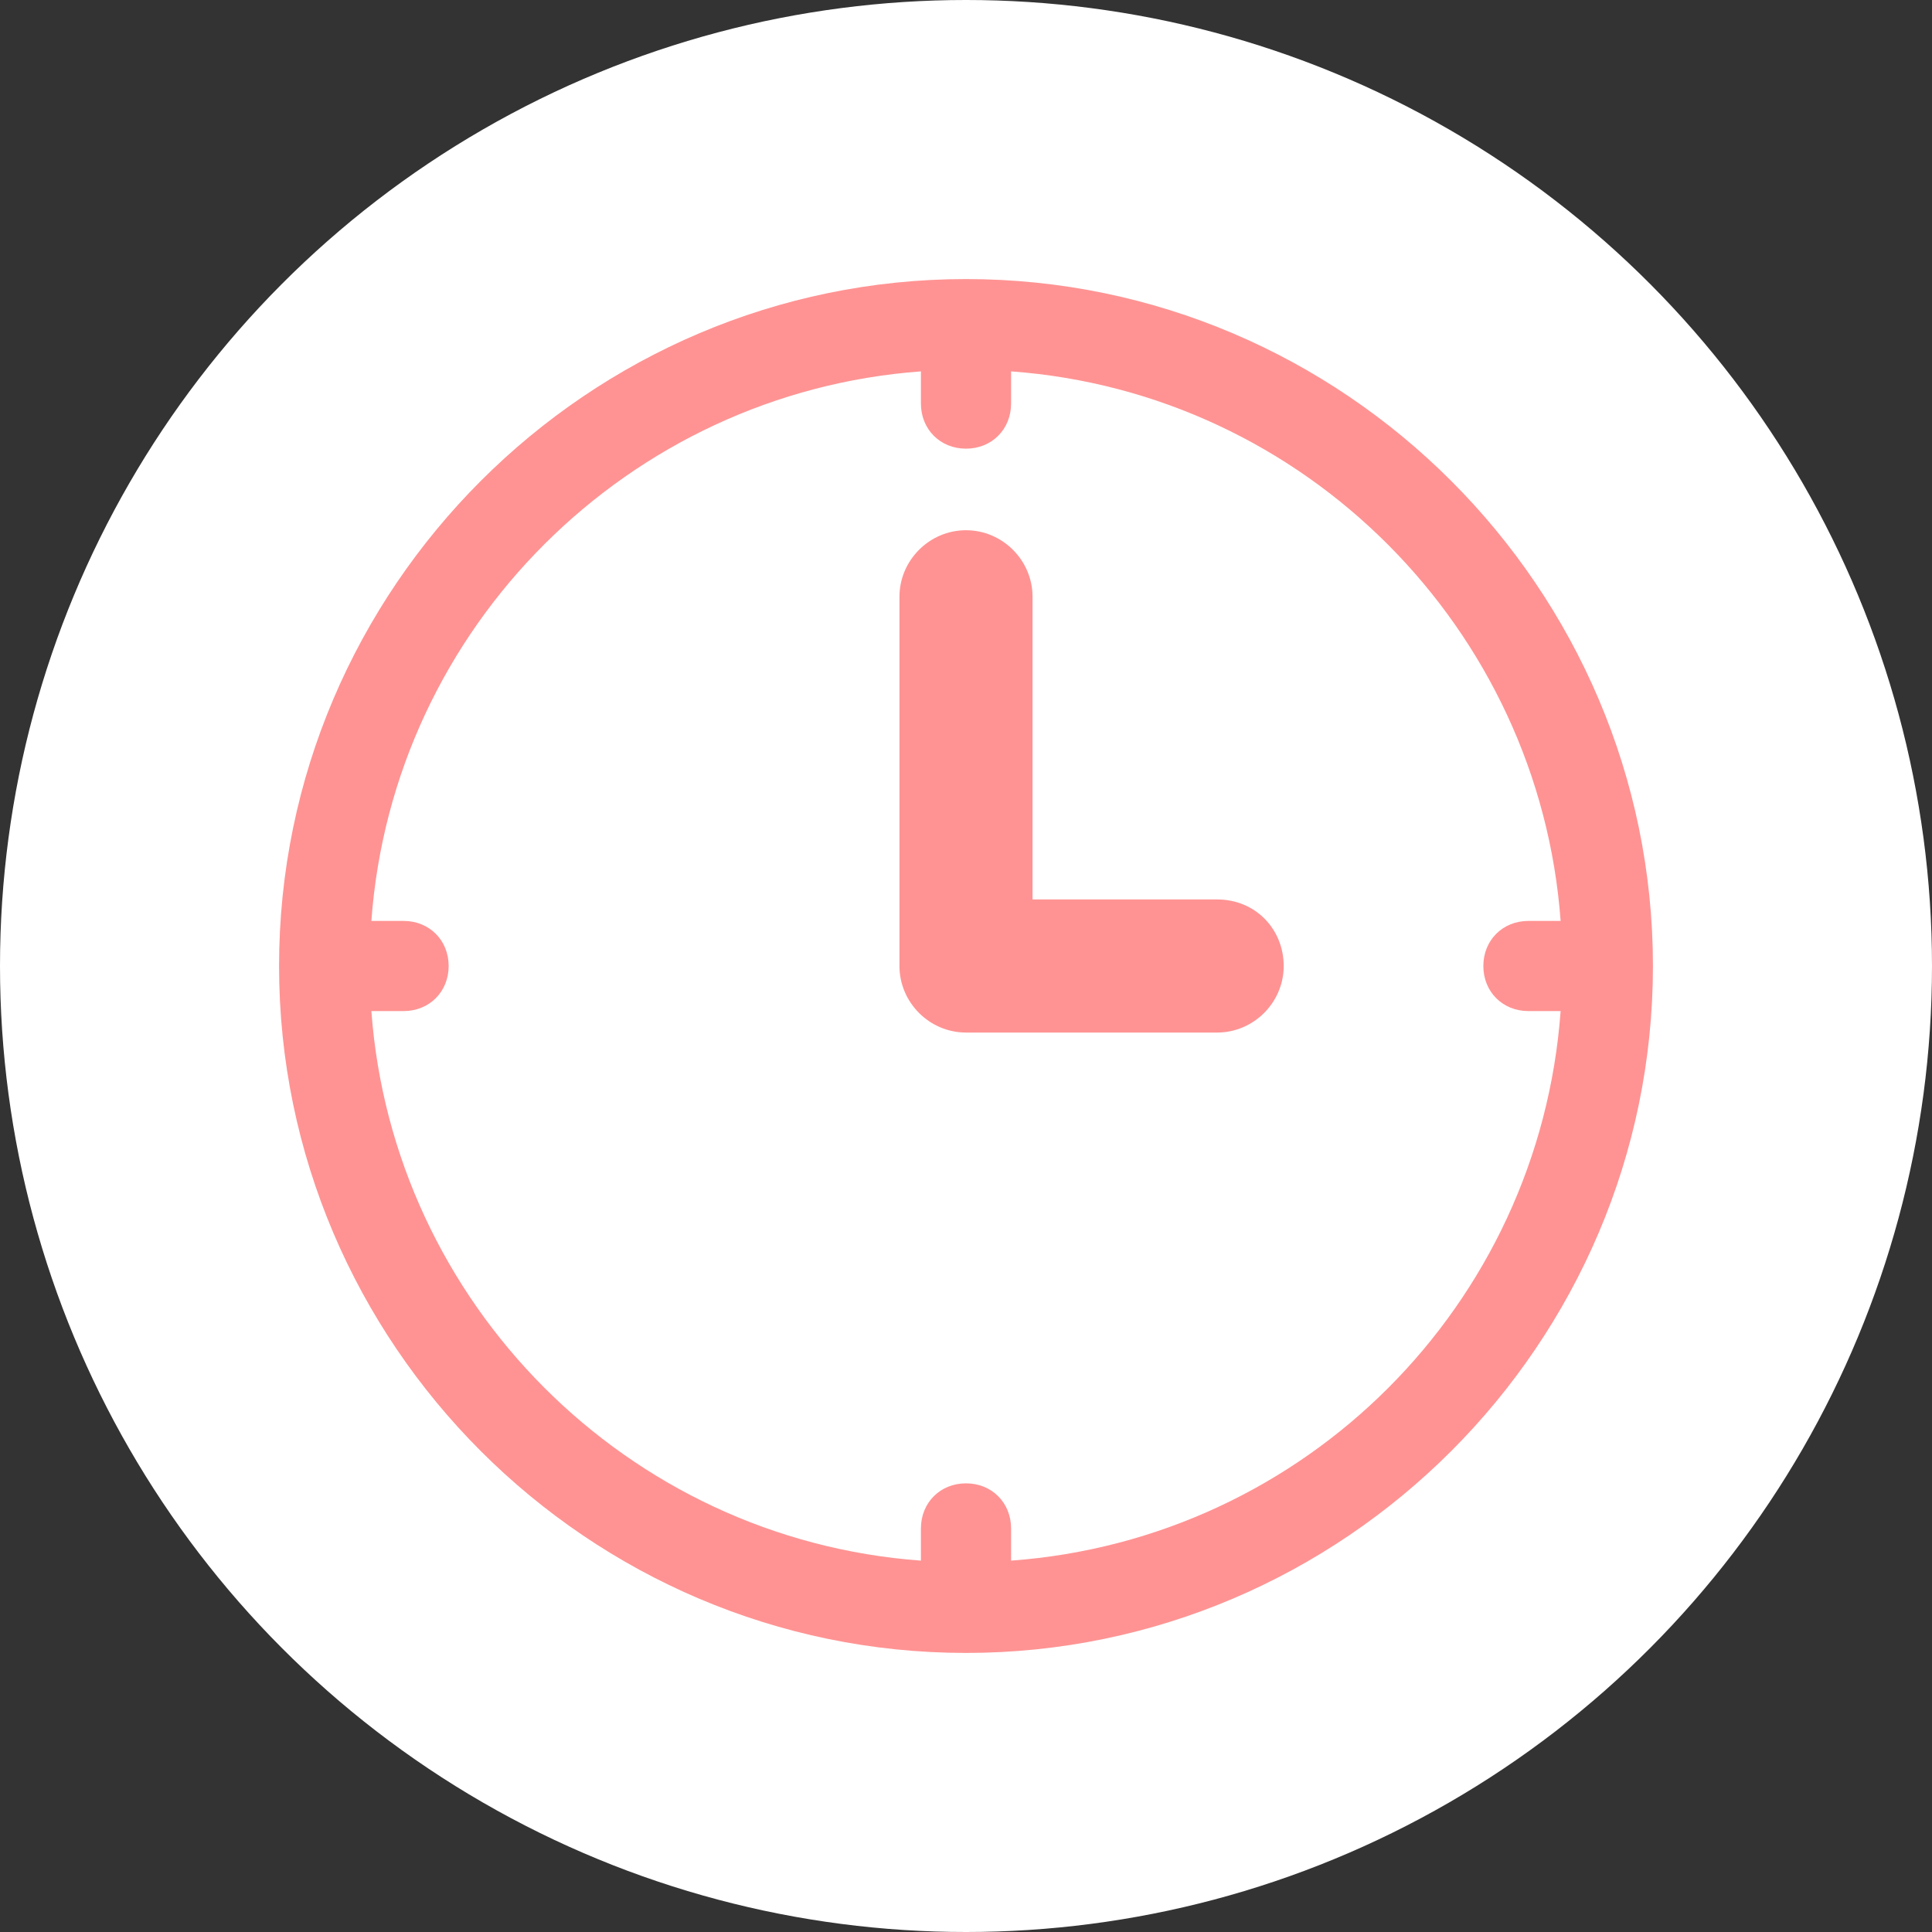
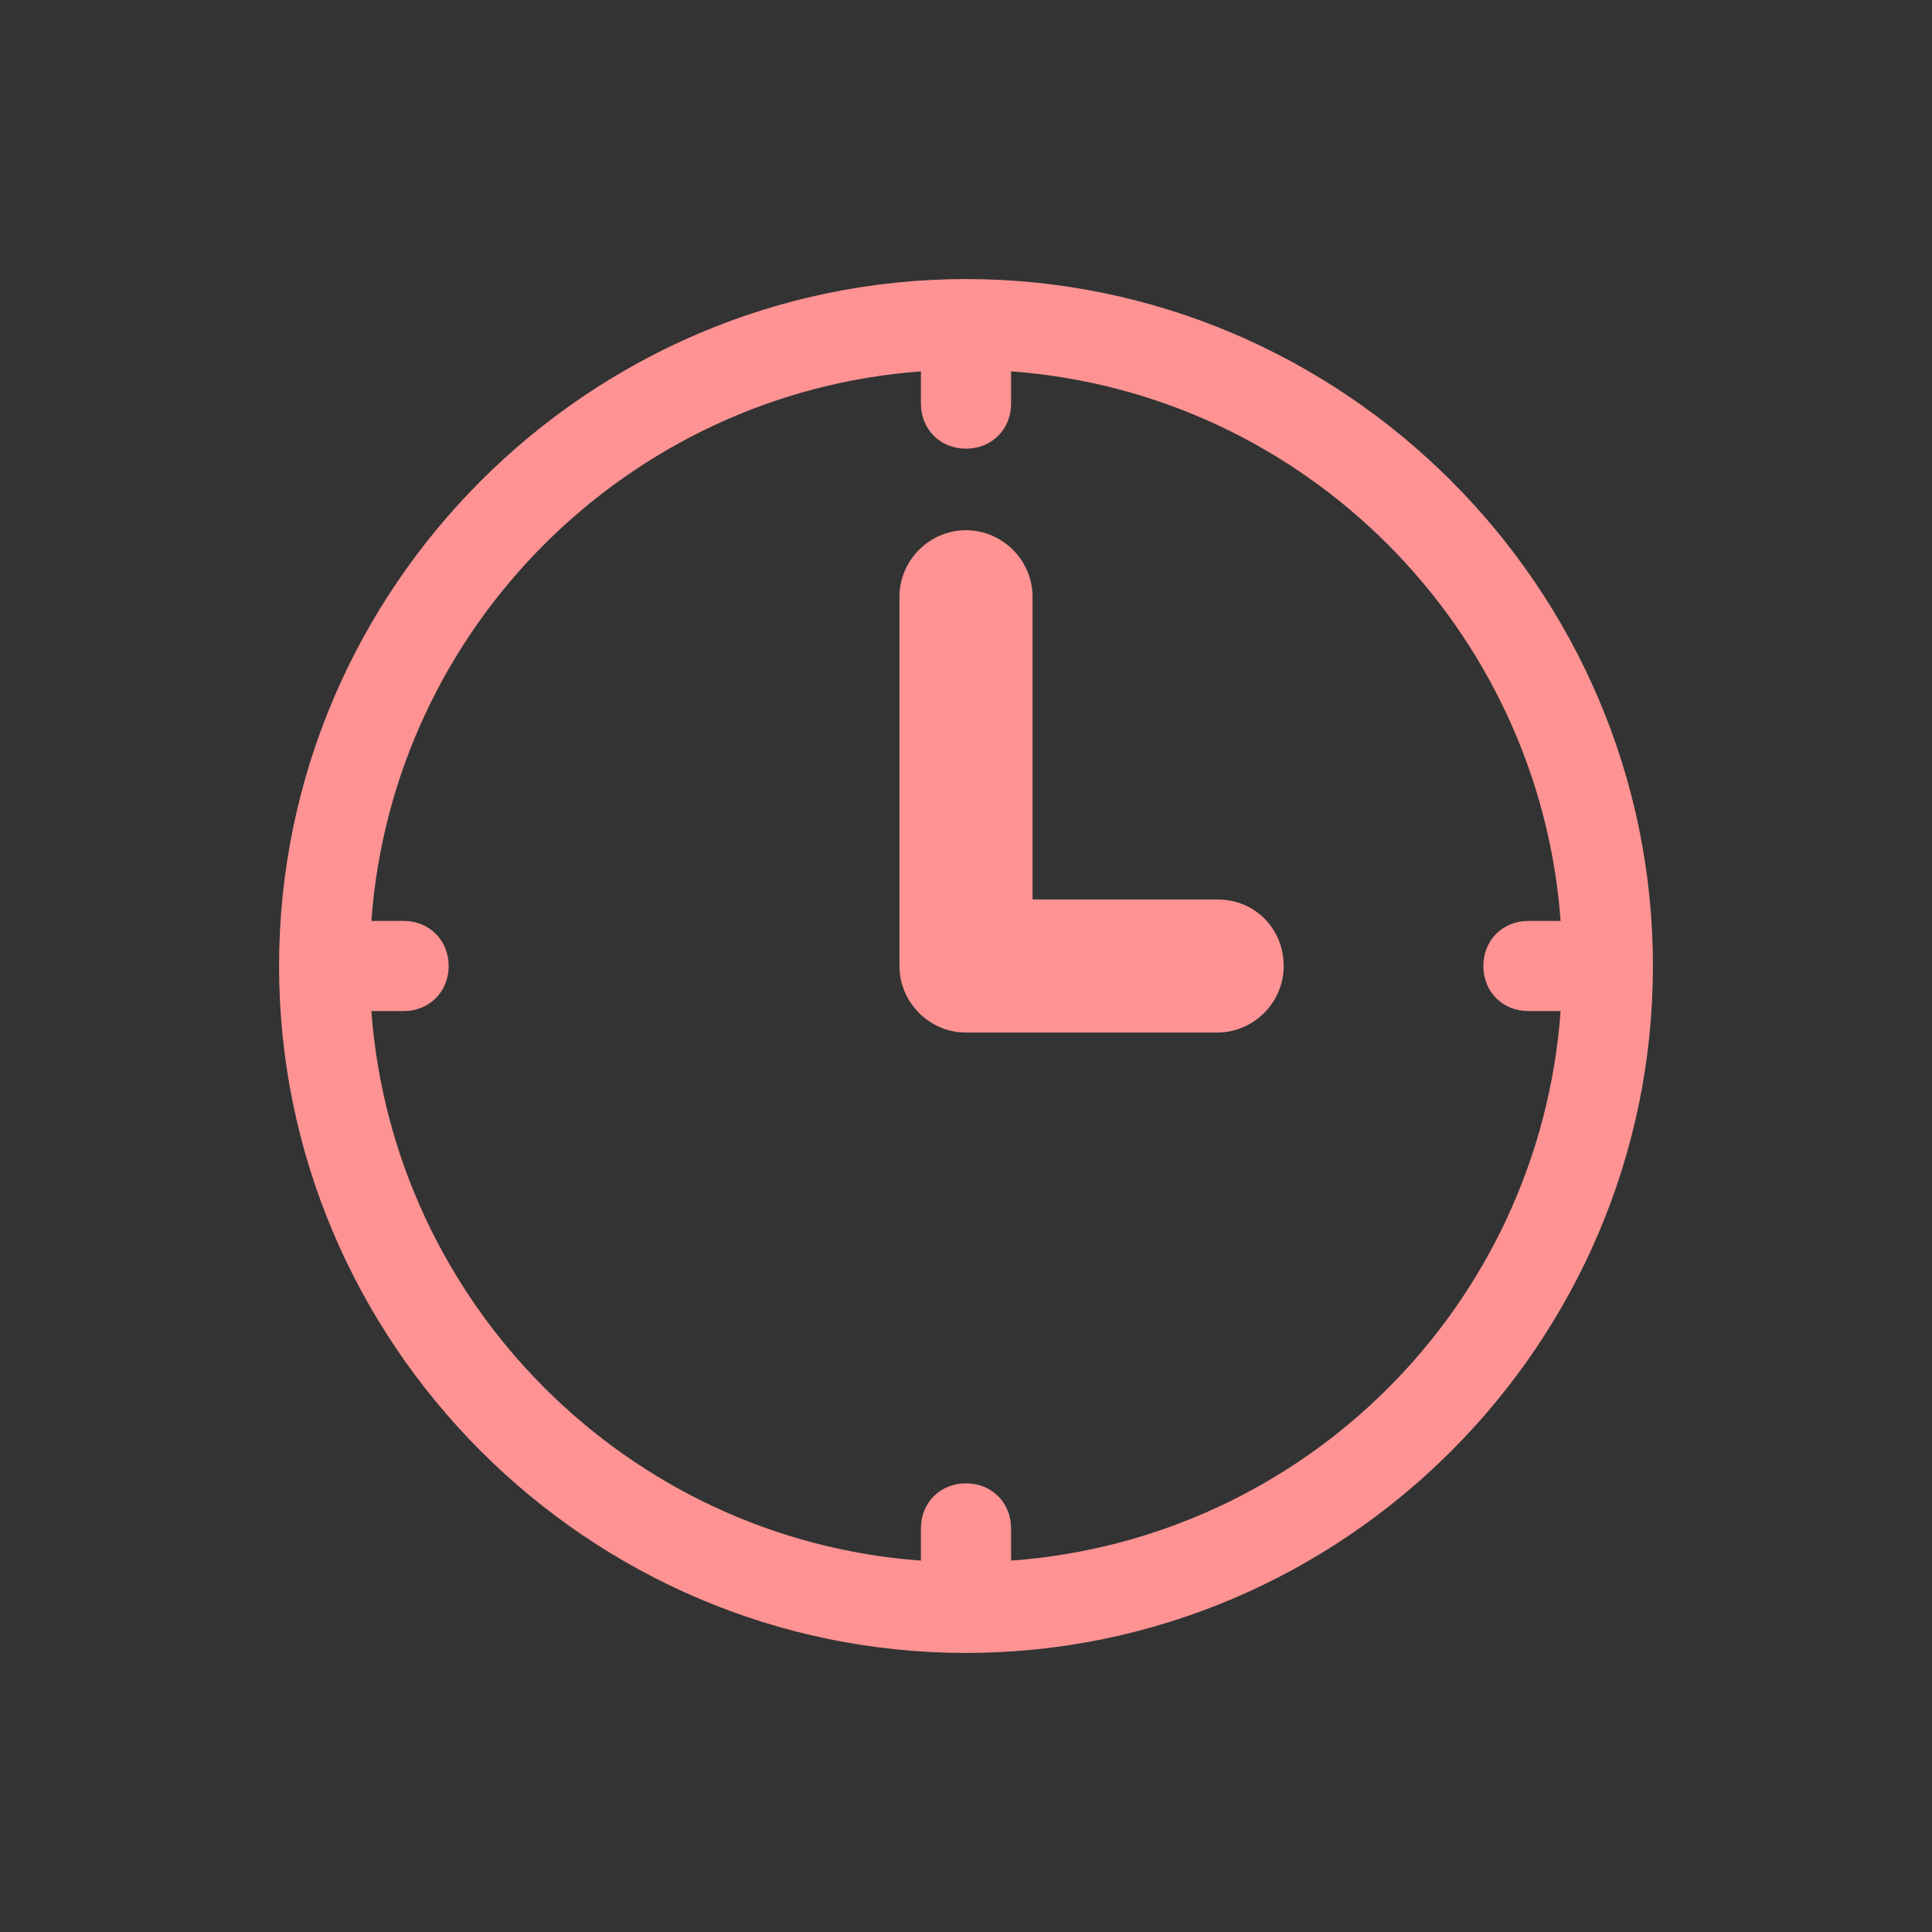
<svg xmlns="http://www.w3.org/2000/svg" version="1.1" id="レイヤー_1" x="0px" y="0px" width="90px" height="90px" viewBox="0 0 90 90" style="enable-background:new 0 0 90 90;" xml:space="preserve">
  <rect x="0" y="0" width="90" height="90" fill="#333333" stroke="none" />
  <style type="text/css">
	.st0{fill:#FFFFFF;}
	.st1{fill:#FF9393;}
</style>
-   <circle class="st0" cx="45" cy="45" r="45" />
  <g>
    <path class="st1" d="M45,13c-17.6,0-32,14.4-32,32s14.4,32,32,32s32-14.4,32-32S62.6,13,45,13z M47.1,72.7v-1.5   c0-1.2-0.9-2.1-2.1-2.1s-2.1,0.9-2.1,2.1v1.5c-13.7-1-24.6-12-25.6-25.6h1.5c1.2,0,2.1-0.9,2.1-2.1s-0.9-2.1-2.1-2.1h-1.5   c1-13.7,12-24.6,25.6-25.6v1.5c0,1.2,0.9,2.1,2.1,2.1s2.1-0.9,2.1-2.1v-1.5c13.7,1,24.6,12,25.6,25.6h-1.5c-1.2,0-2.1,0.9-2.1,2.1   s0.9,2.1,2.1,2.1h1.5C71.7,60.8,60.8,71.7,47.1,72.7z" />
    <path class="st1" d="M56.7,41.9h-8.6V27.8c0-1.7-1.4-3.1-3.1-3.1s-3.1,1.4-3.1,3.1V45c0,1.7,1.4,3.1,3.1,3.1h11.7   c1.7,0,3.1-1.4,3.1-3.1S58.5,41.9,56.7,41.9z" />
  </g>
</svg>